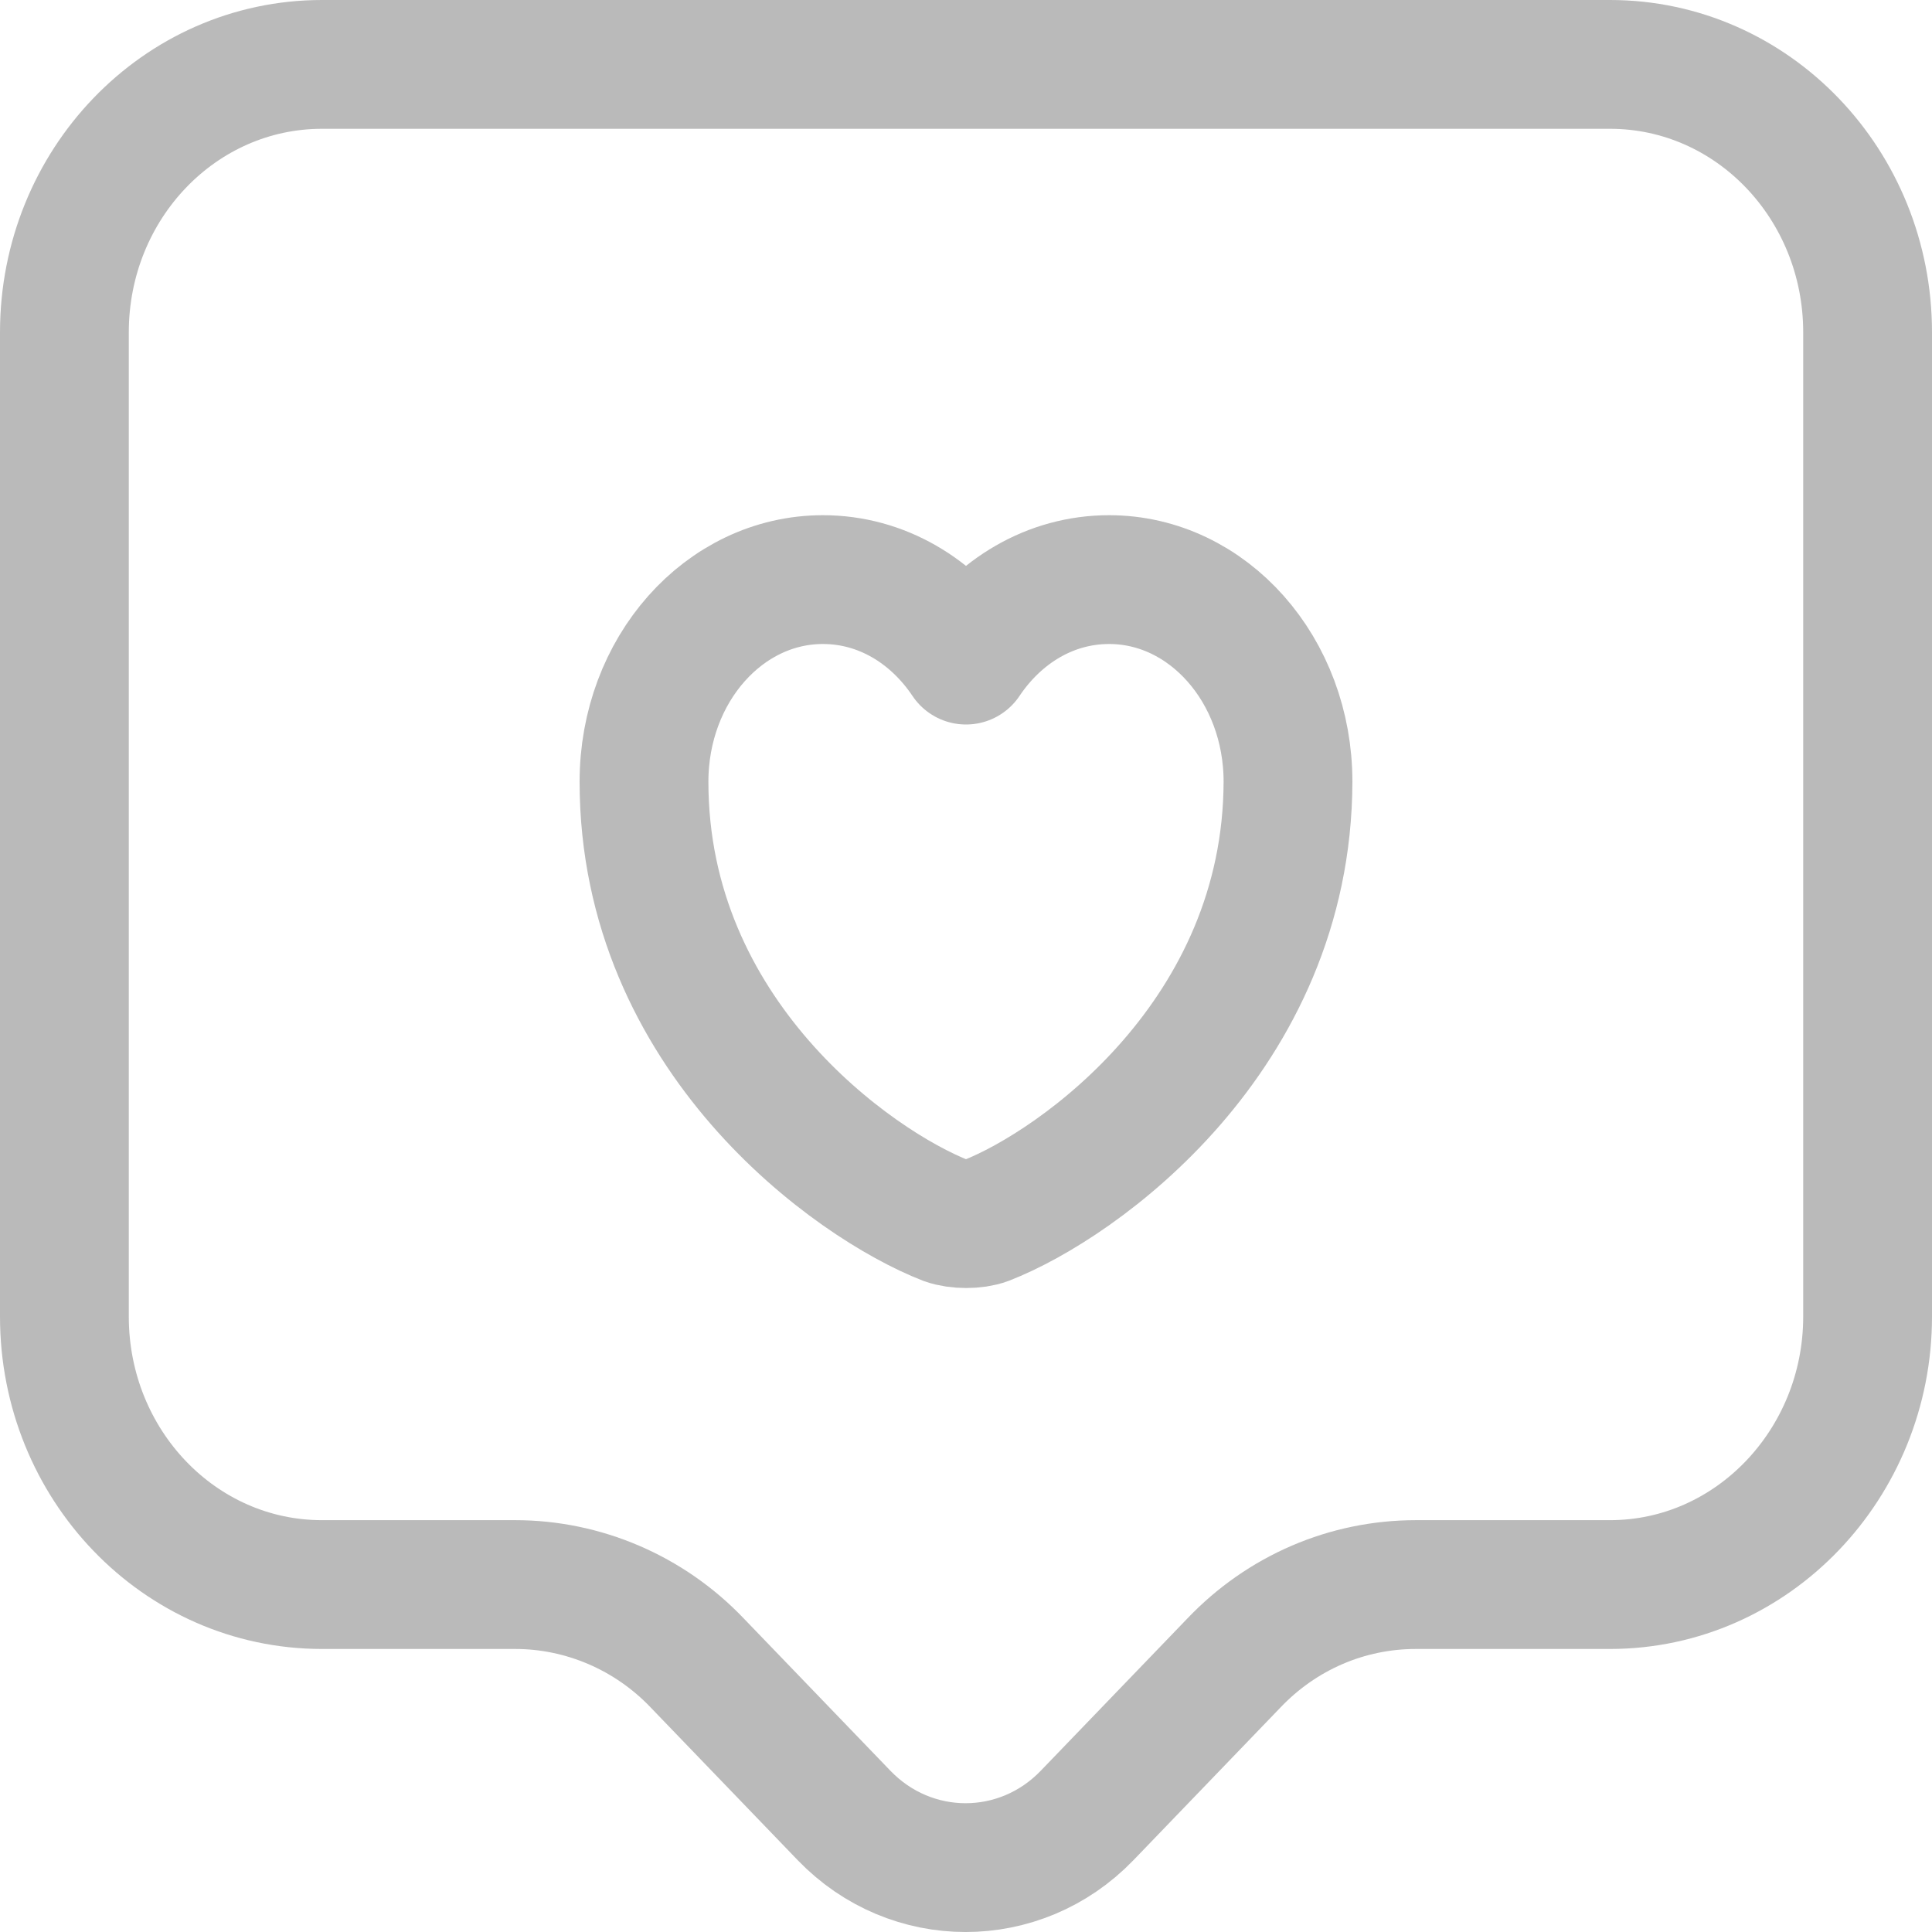
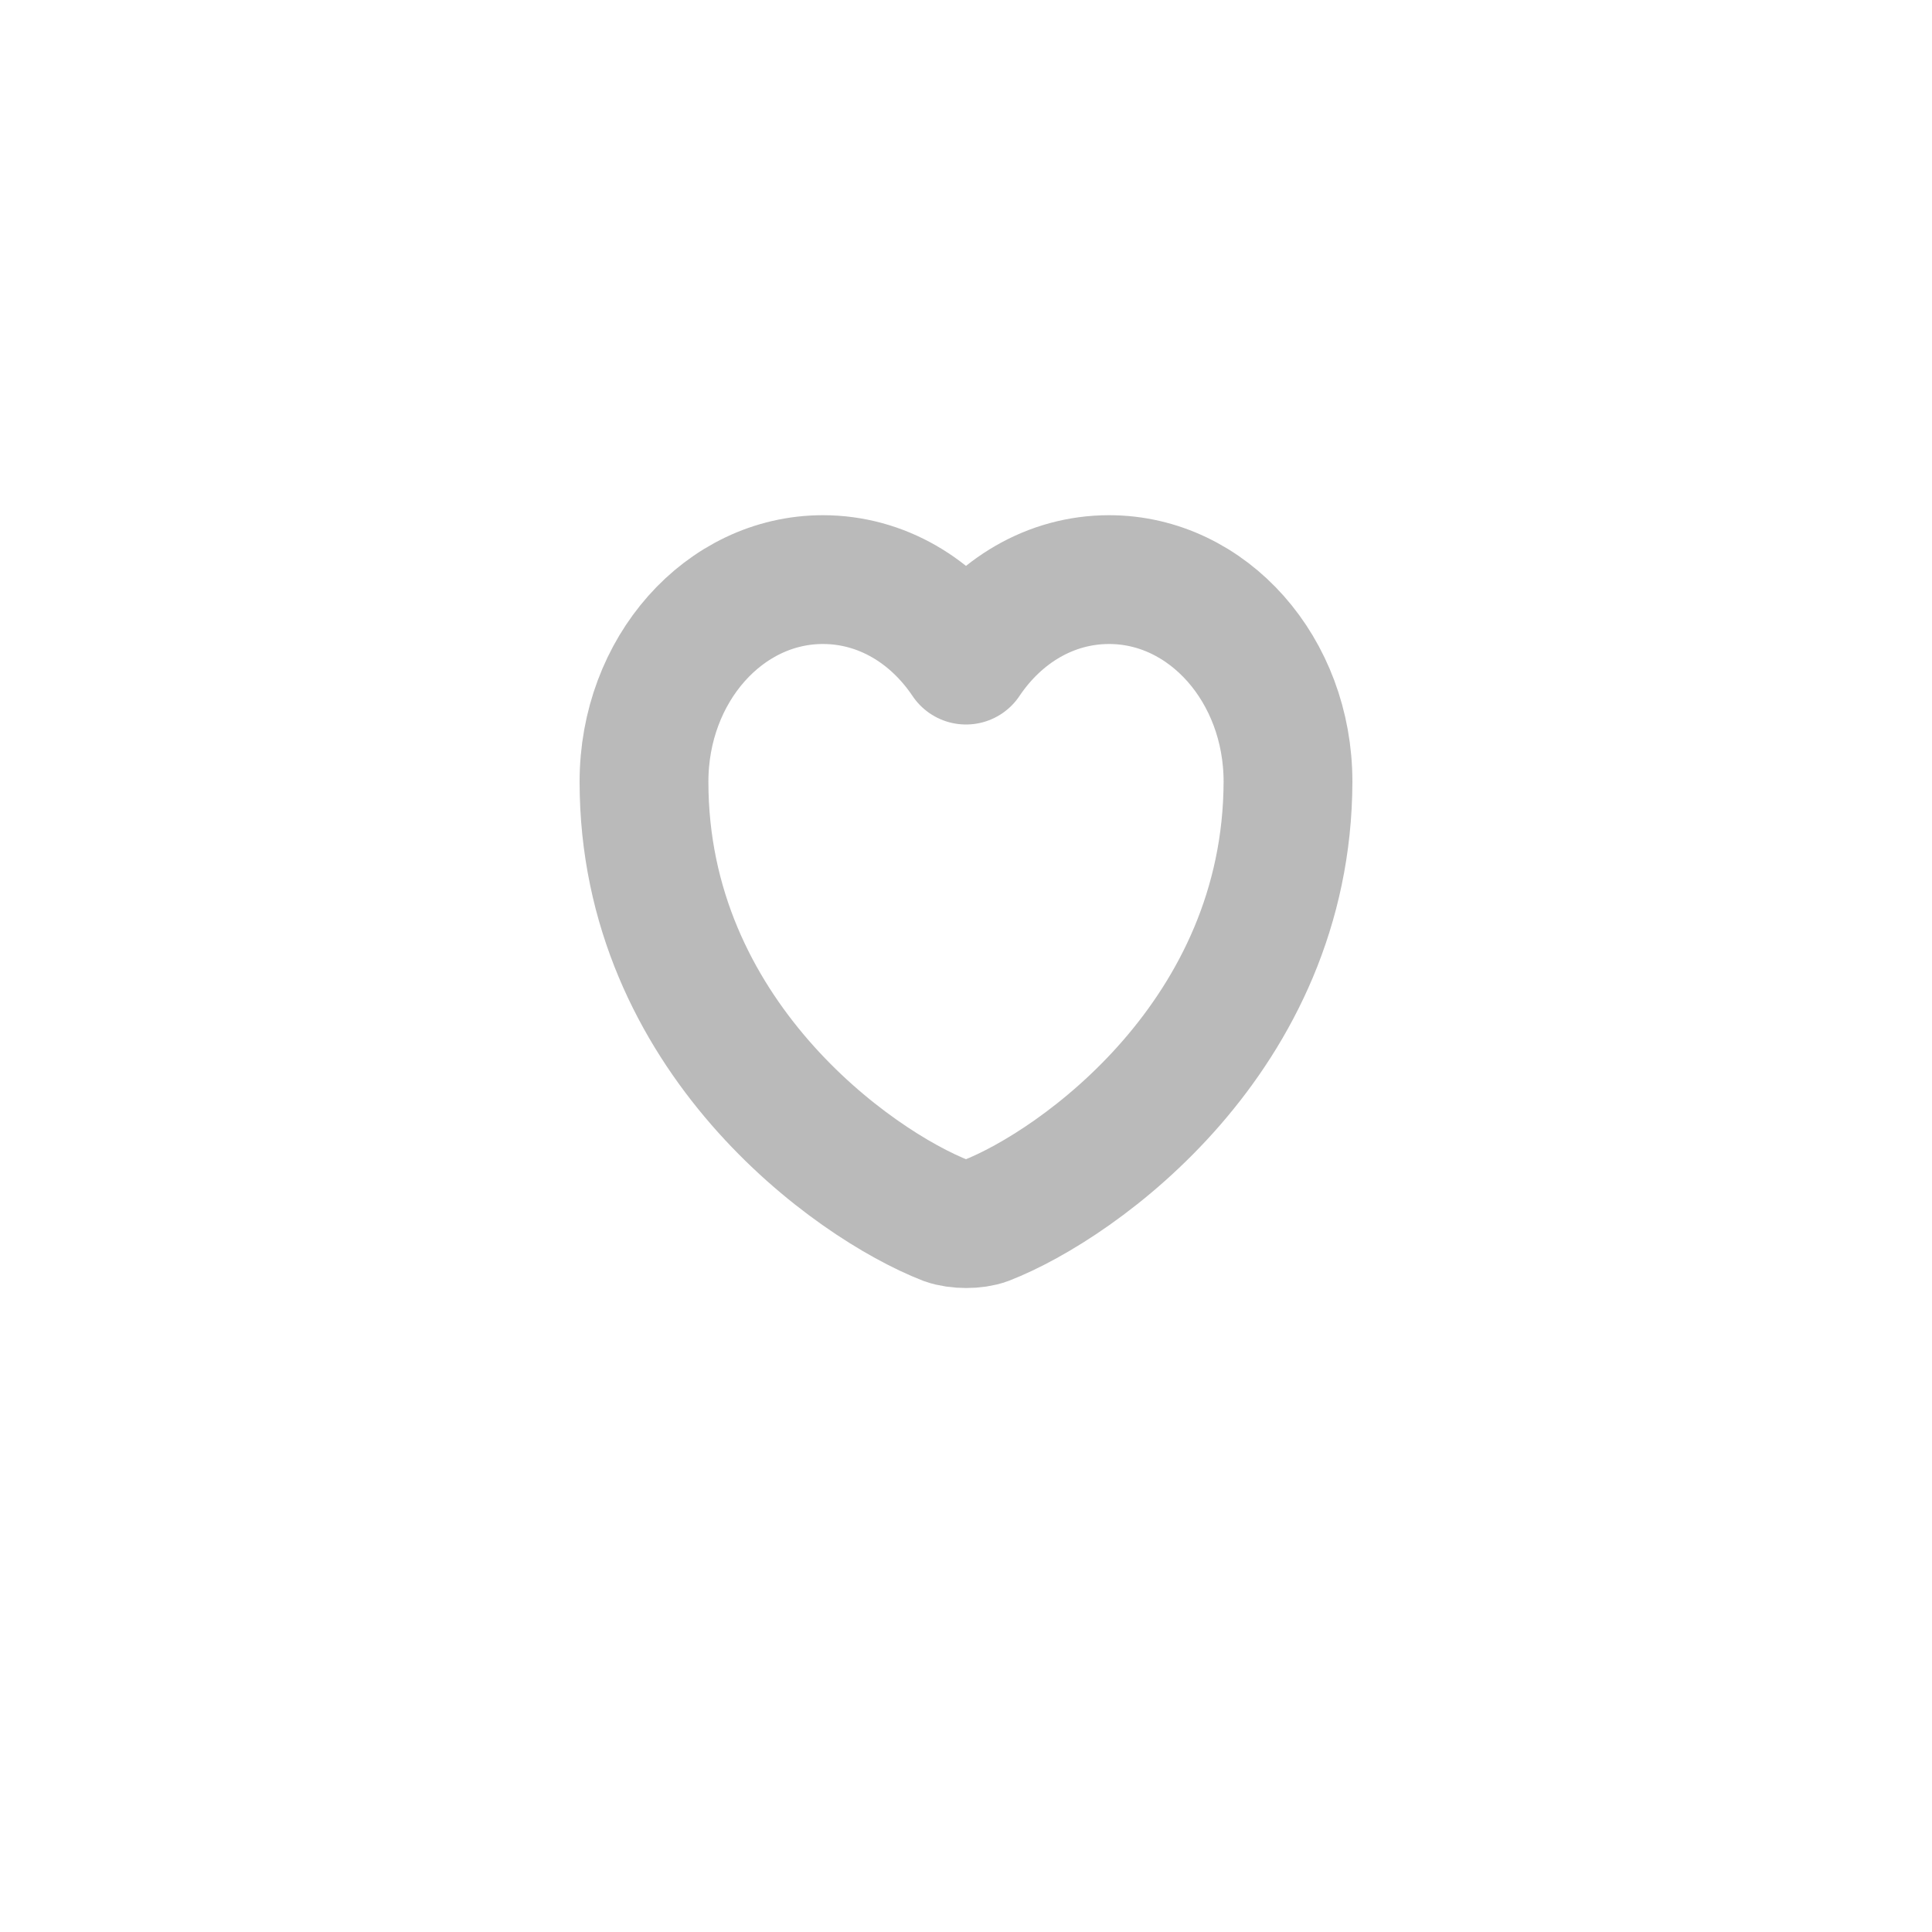
<svg xmlns="http://www.w3.org/2000/svg" width="30" height="30" viewBox="0 0 30 30" fill="none">
-   <path d="M25 24.605H21.987C20.92 24.605 19.907 25.039 19.16 25.823L16.88 28.191C15.84 29.27 14.147 29.27 13.107 28.191L10.827 25.823C10.08 25.039 9.053 24.605 8 24.605H5C2.787 24.605 1 22.742 1 20.444V5.161C1 2.863 2.787 1 5 1H25C27.213 1 29 2.863 29 5.161V20.444C29 22.728 27.213 24.605 25 24.605Z" stroke="#BABABA" stroke-width="2" stroke-linecap="round" stroke-linejoin="round" />
  <path d="M15.311 18.953C15.144 19.016 14.867 19.016 14.689 18.953C13.244 18.39 10 16.077 10 12.139C10 10.4 11.244 9 12.778 9C13.689 9 14.489 9.488 15 10.25C15.511 9.488 16.311 9 17.222 9C18.756 9 20 10.4 20 12.139C19.989 16.077 16.756 18.39 15.311 18.953Z" stroke="#BABABA" stroke-width="2" stroke-linecap="round" stroke-linejoin="round" />
</svg>